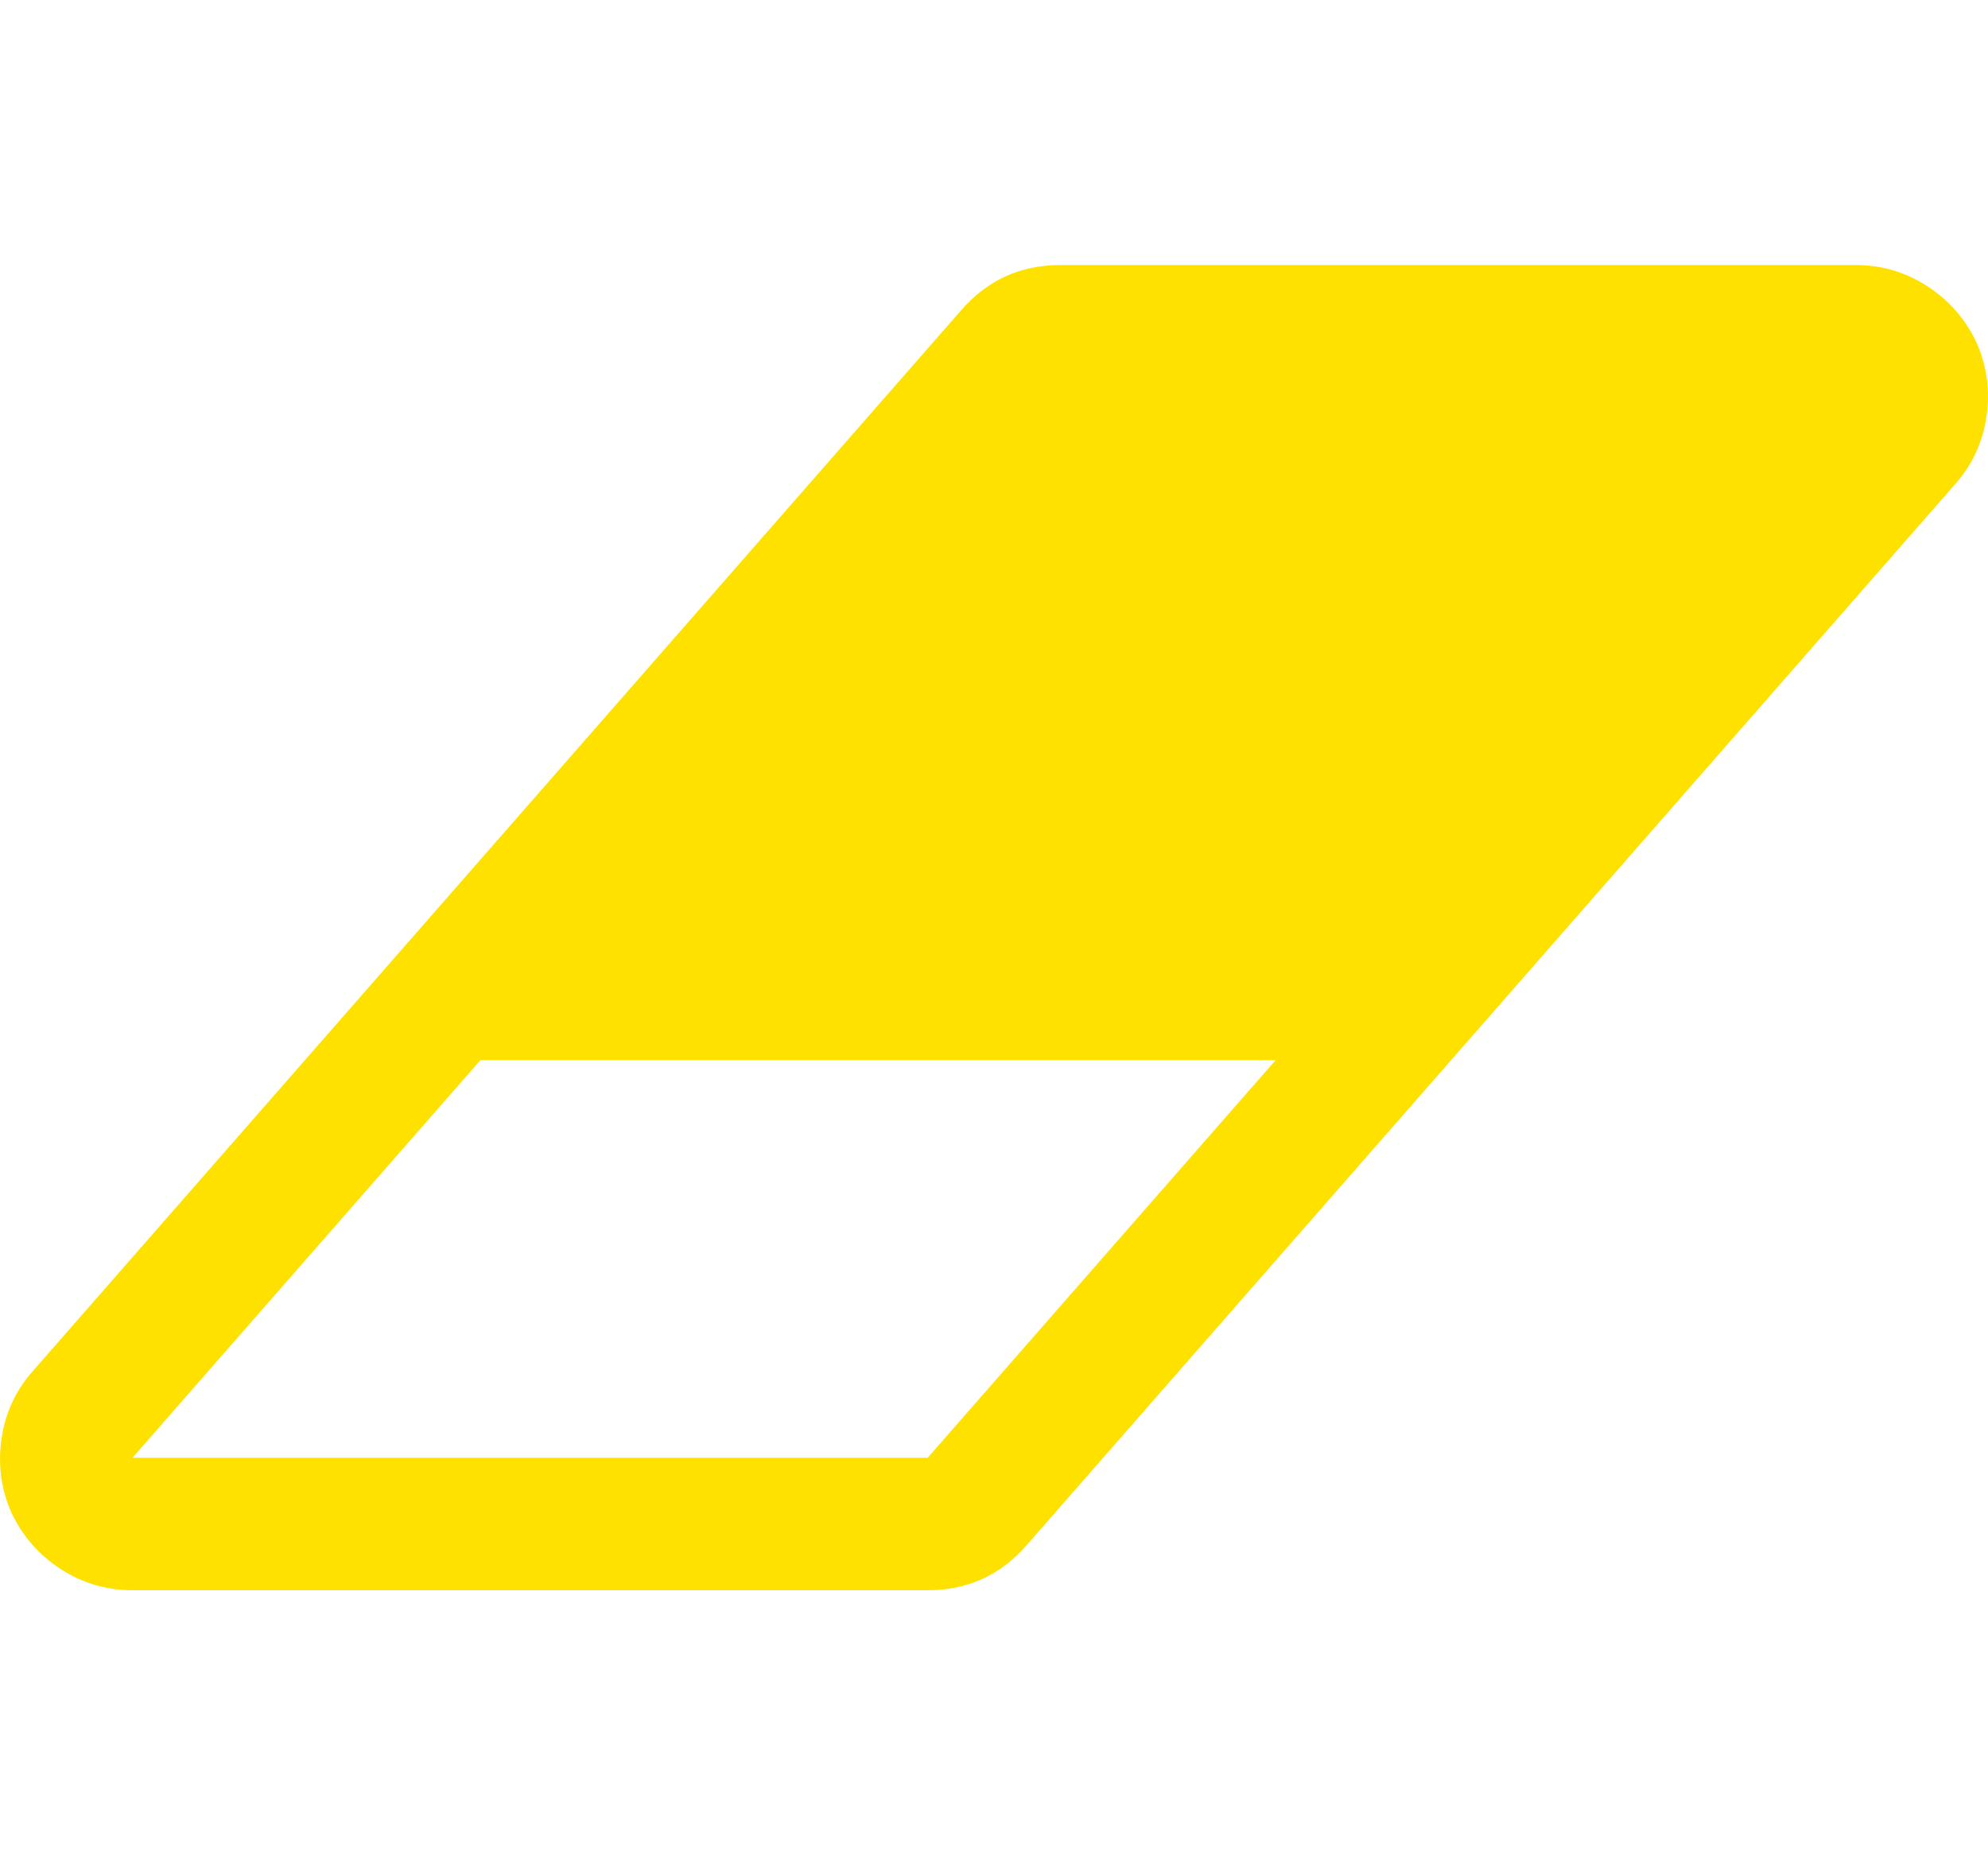
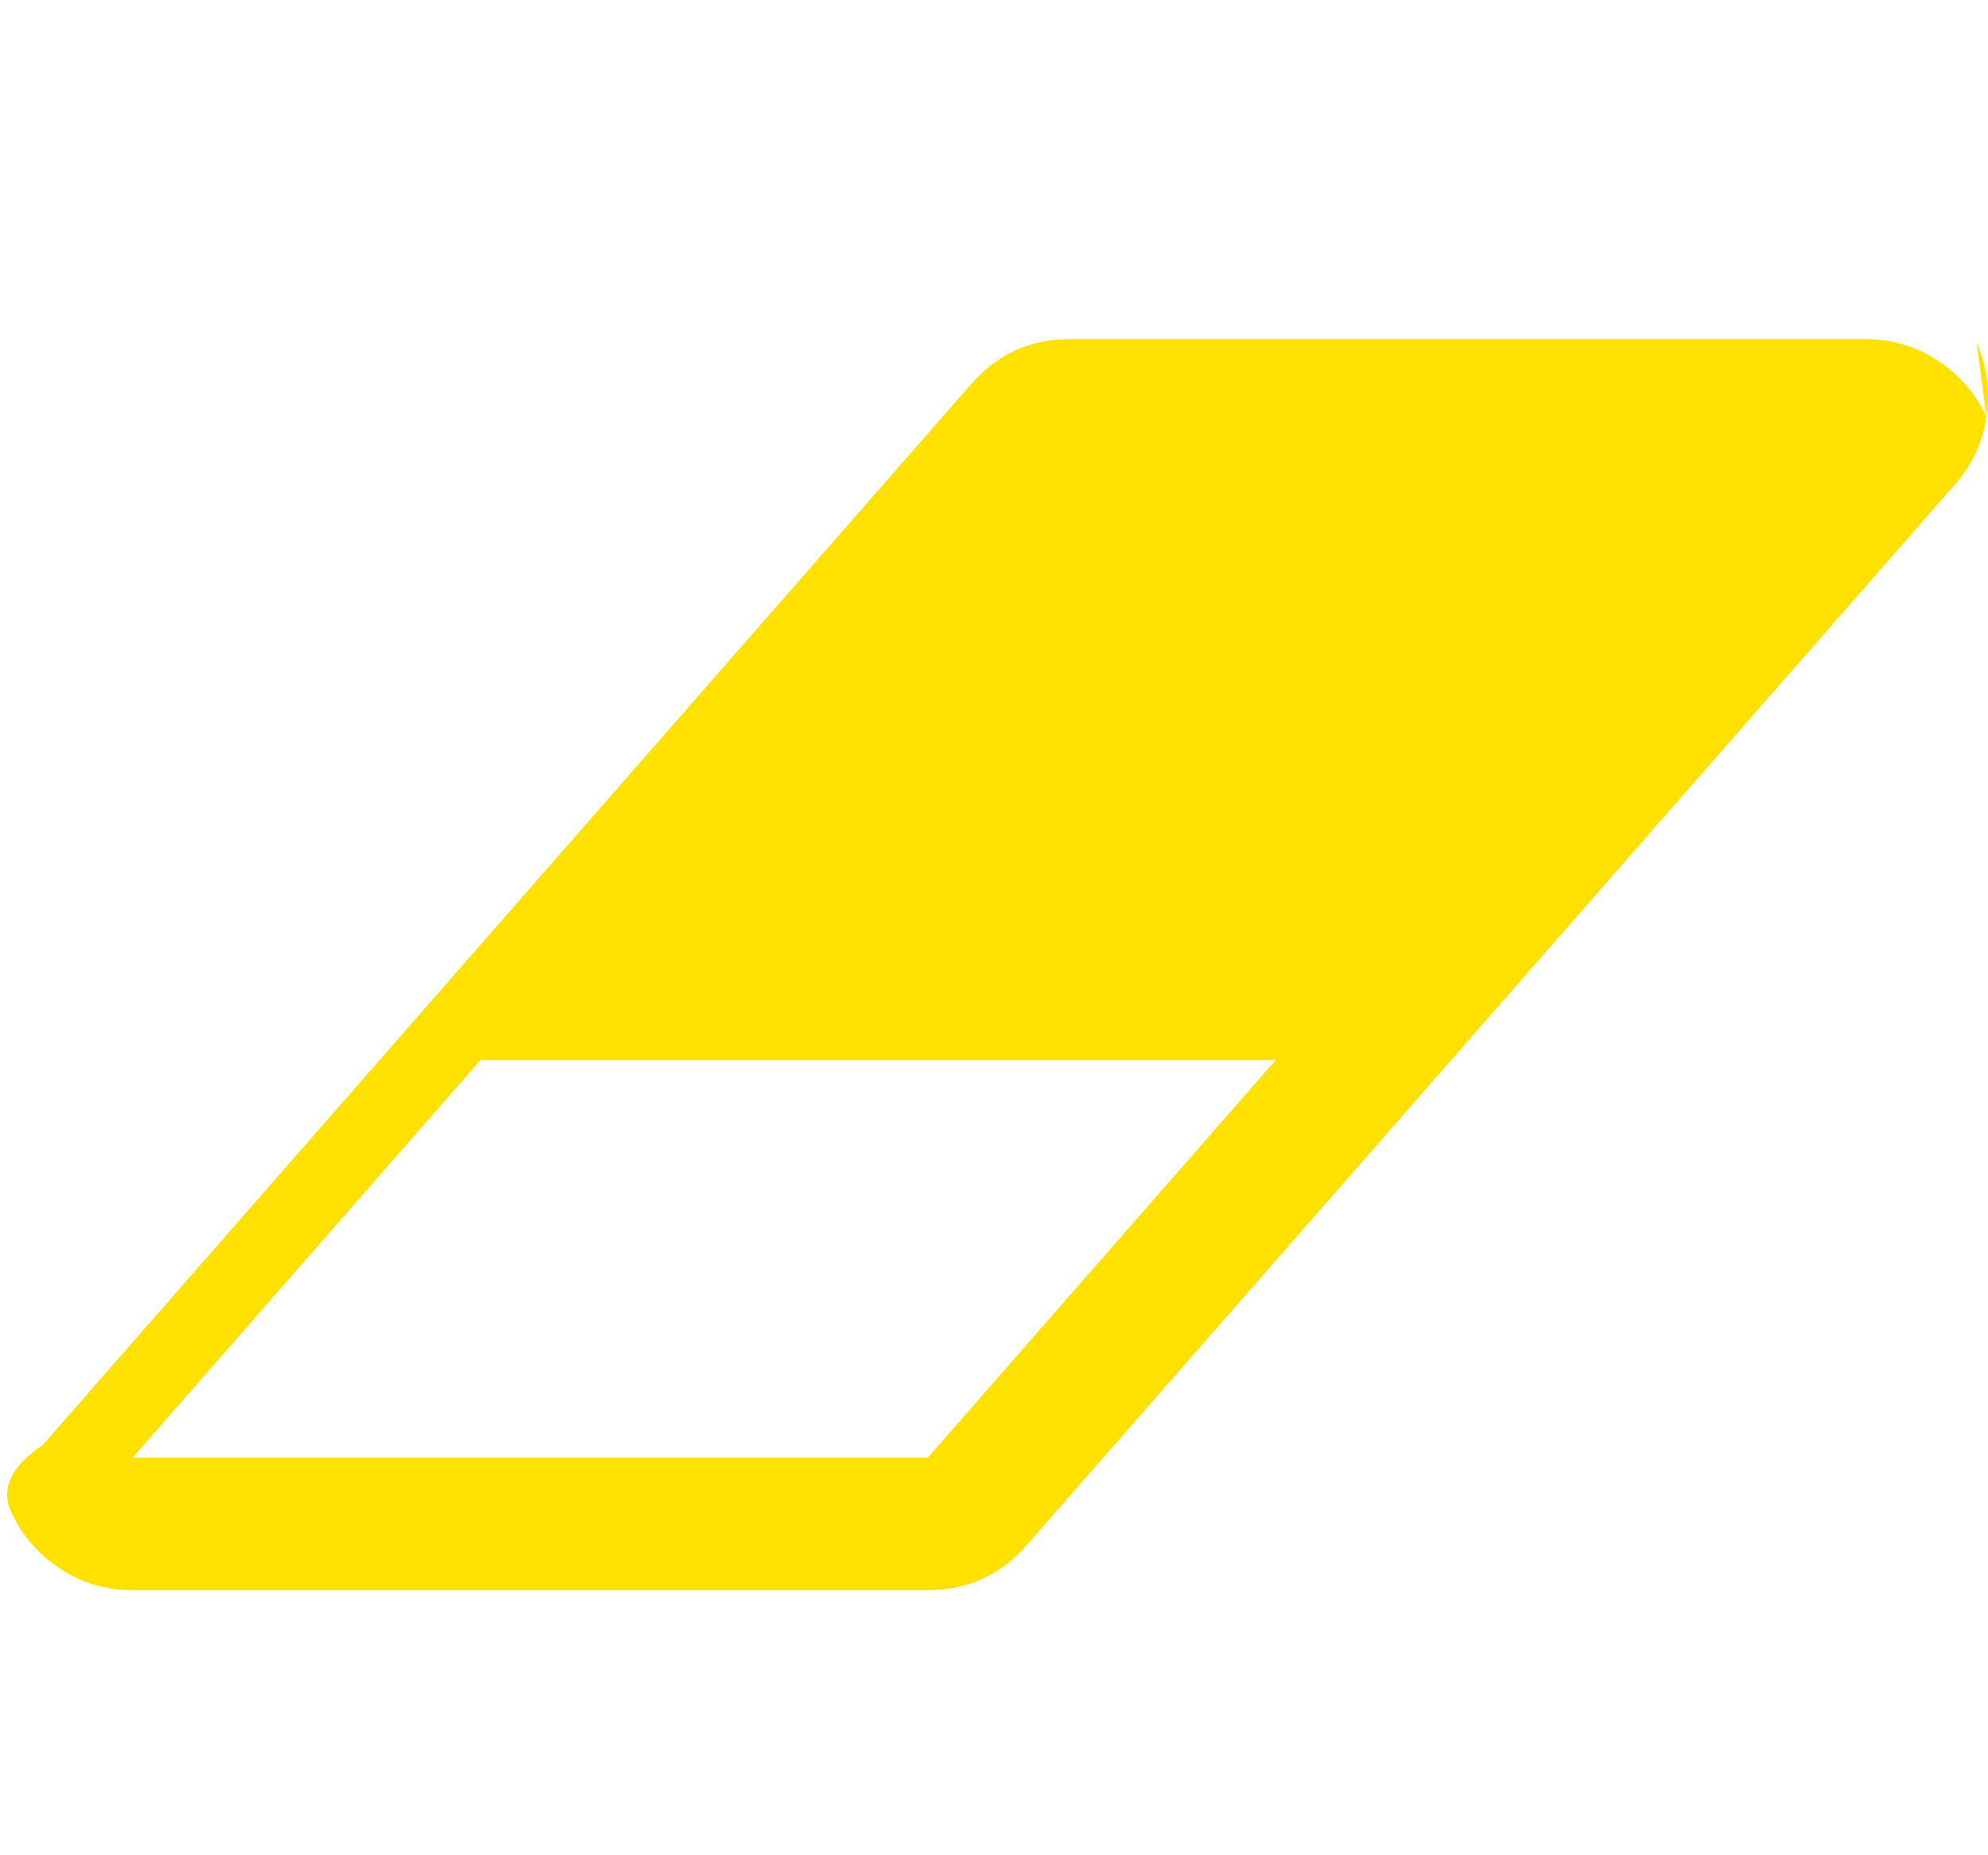
<svg xmlns="http://www.w3.org/2000/svg" width="100%" height="100%" viewBox="0 0 1920 1792">
-   <path fill="#ffe100" d="M896 1408l336-384h-768l-336 384h768zM1909 331q15 34 9.5 71.5t-30.5 65.5l-896 1024q-38 44-96 44h-768q-38 0-69.5-20.5t-47.5-54.5q-15-34-9.5-71.5t30.5-65.5l896-1024q38-44 96-44h768q38 0 69.5 20.5t47.5 54.5z" />
+   <path fill="#ffe100" d="M896 1408l336-384h-768l-336 384h768zM1909 331q15 34 9.5 71.5t-30.5 65.5l-896 1024q-38 44-96 44h-768q-38 0-69.5-20.5t-47.5-54.5t30.5-65.5l896-1024q38-44 96-44h768q38 0 69.5 20.5t47.5 54.5z" />
</svg>